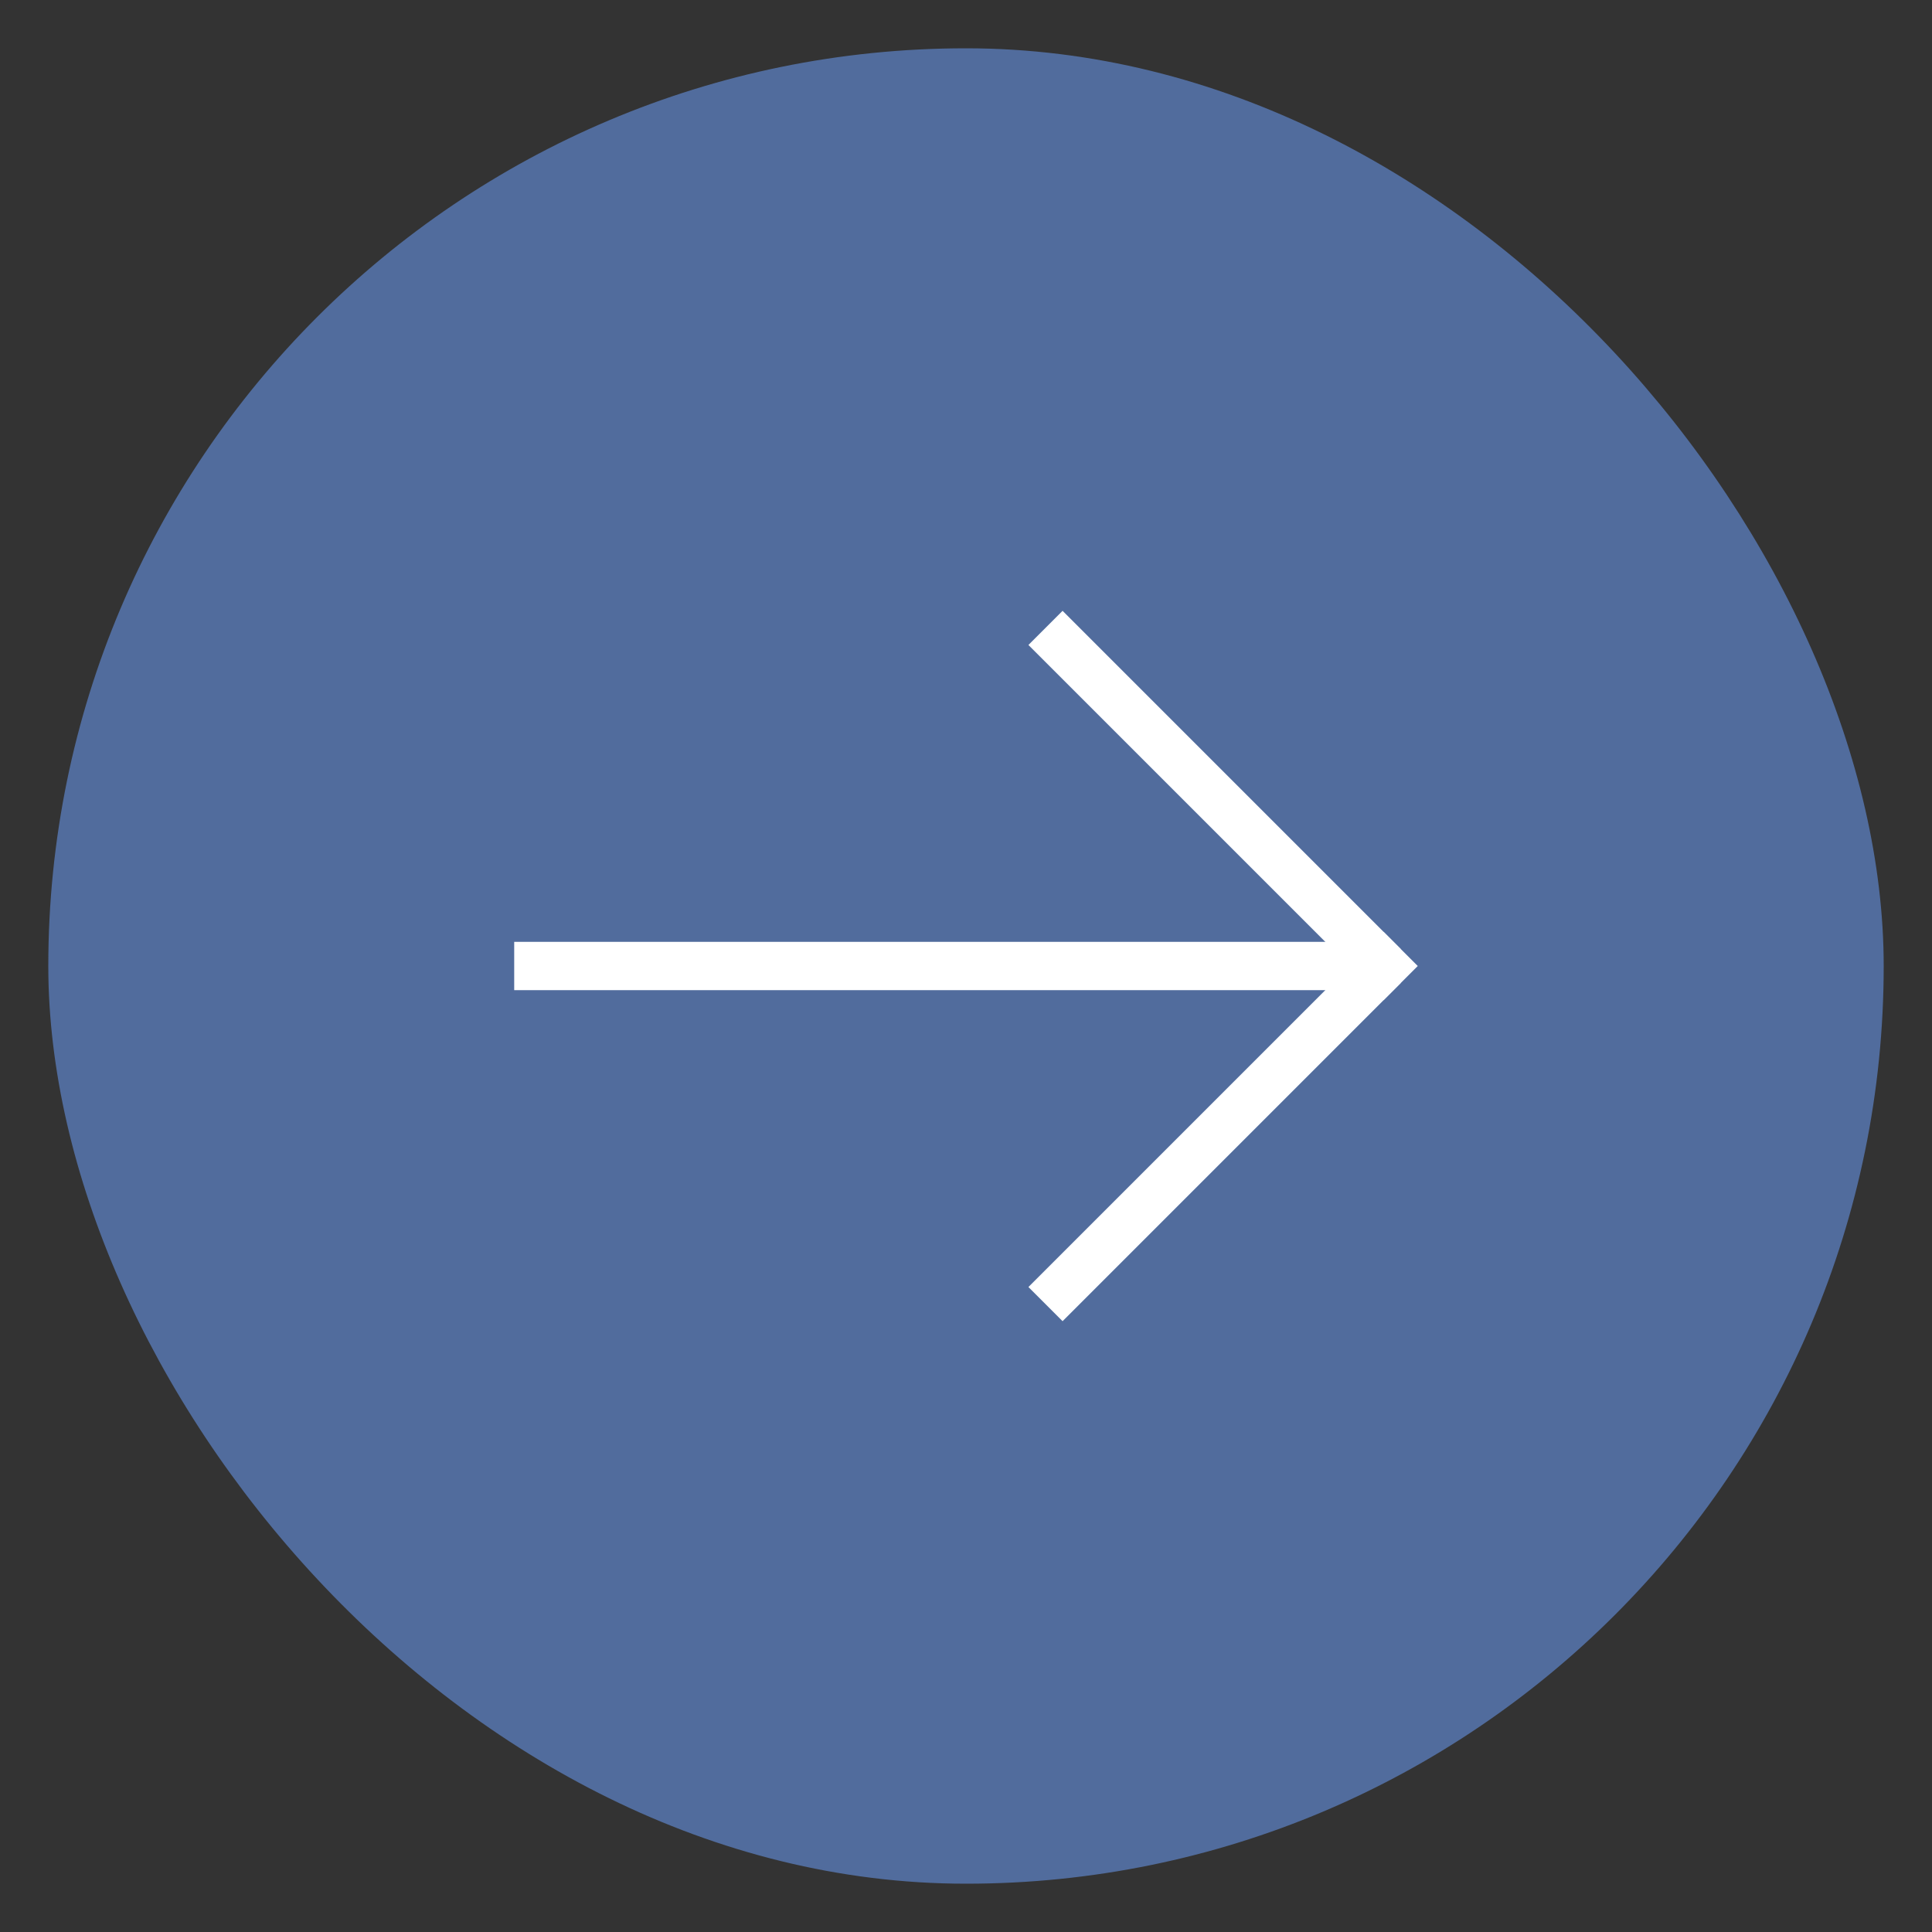
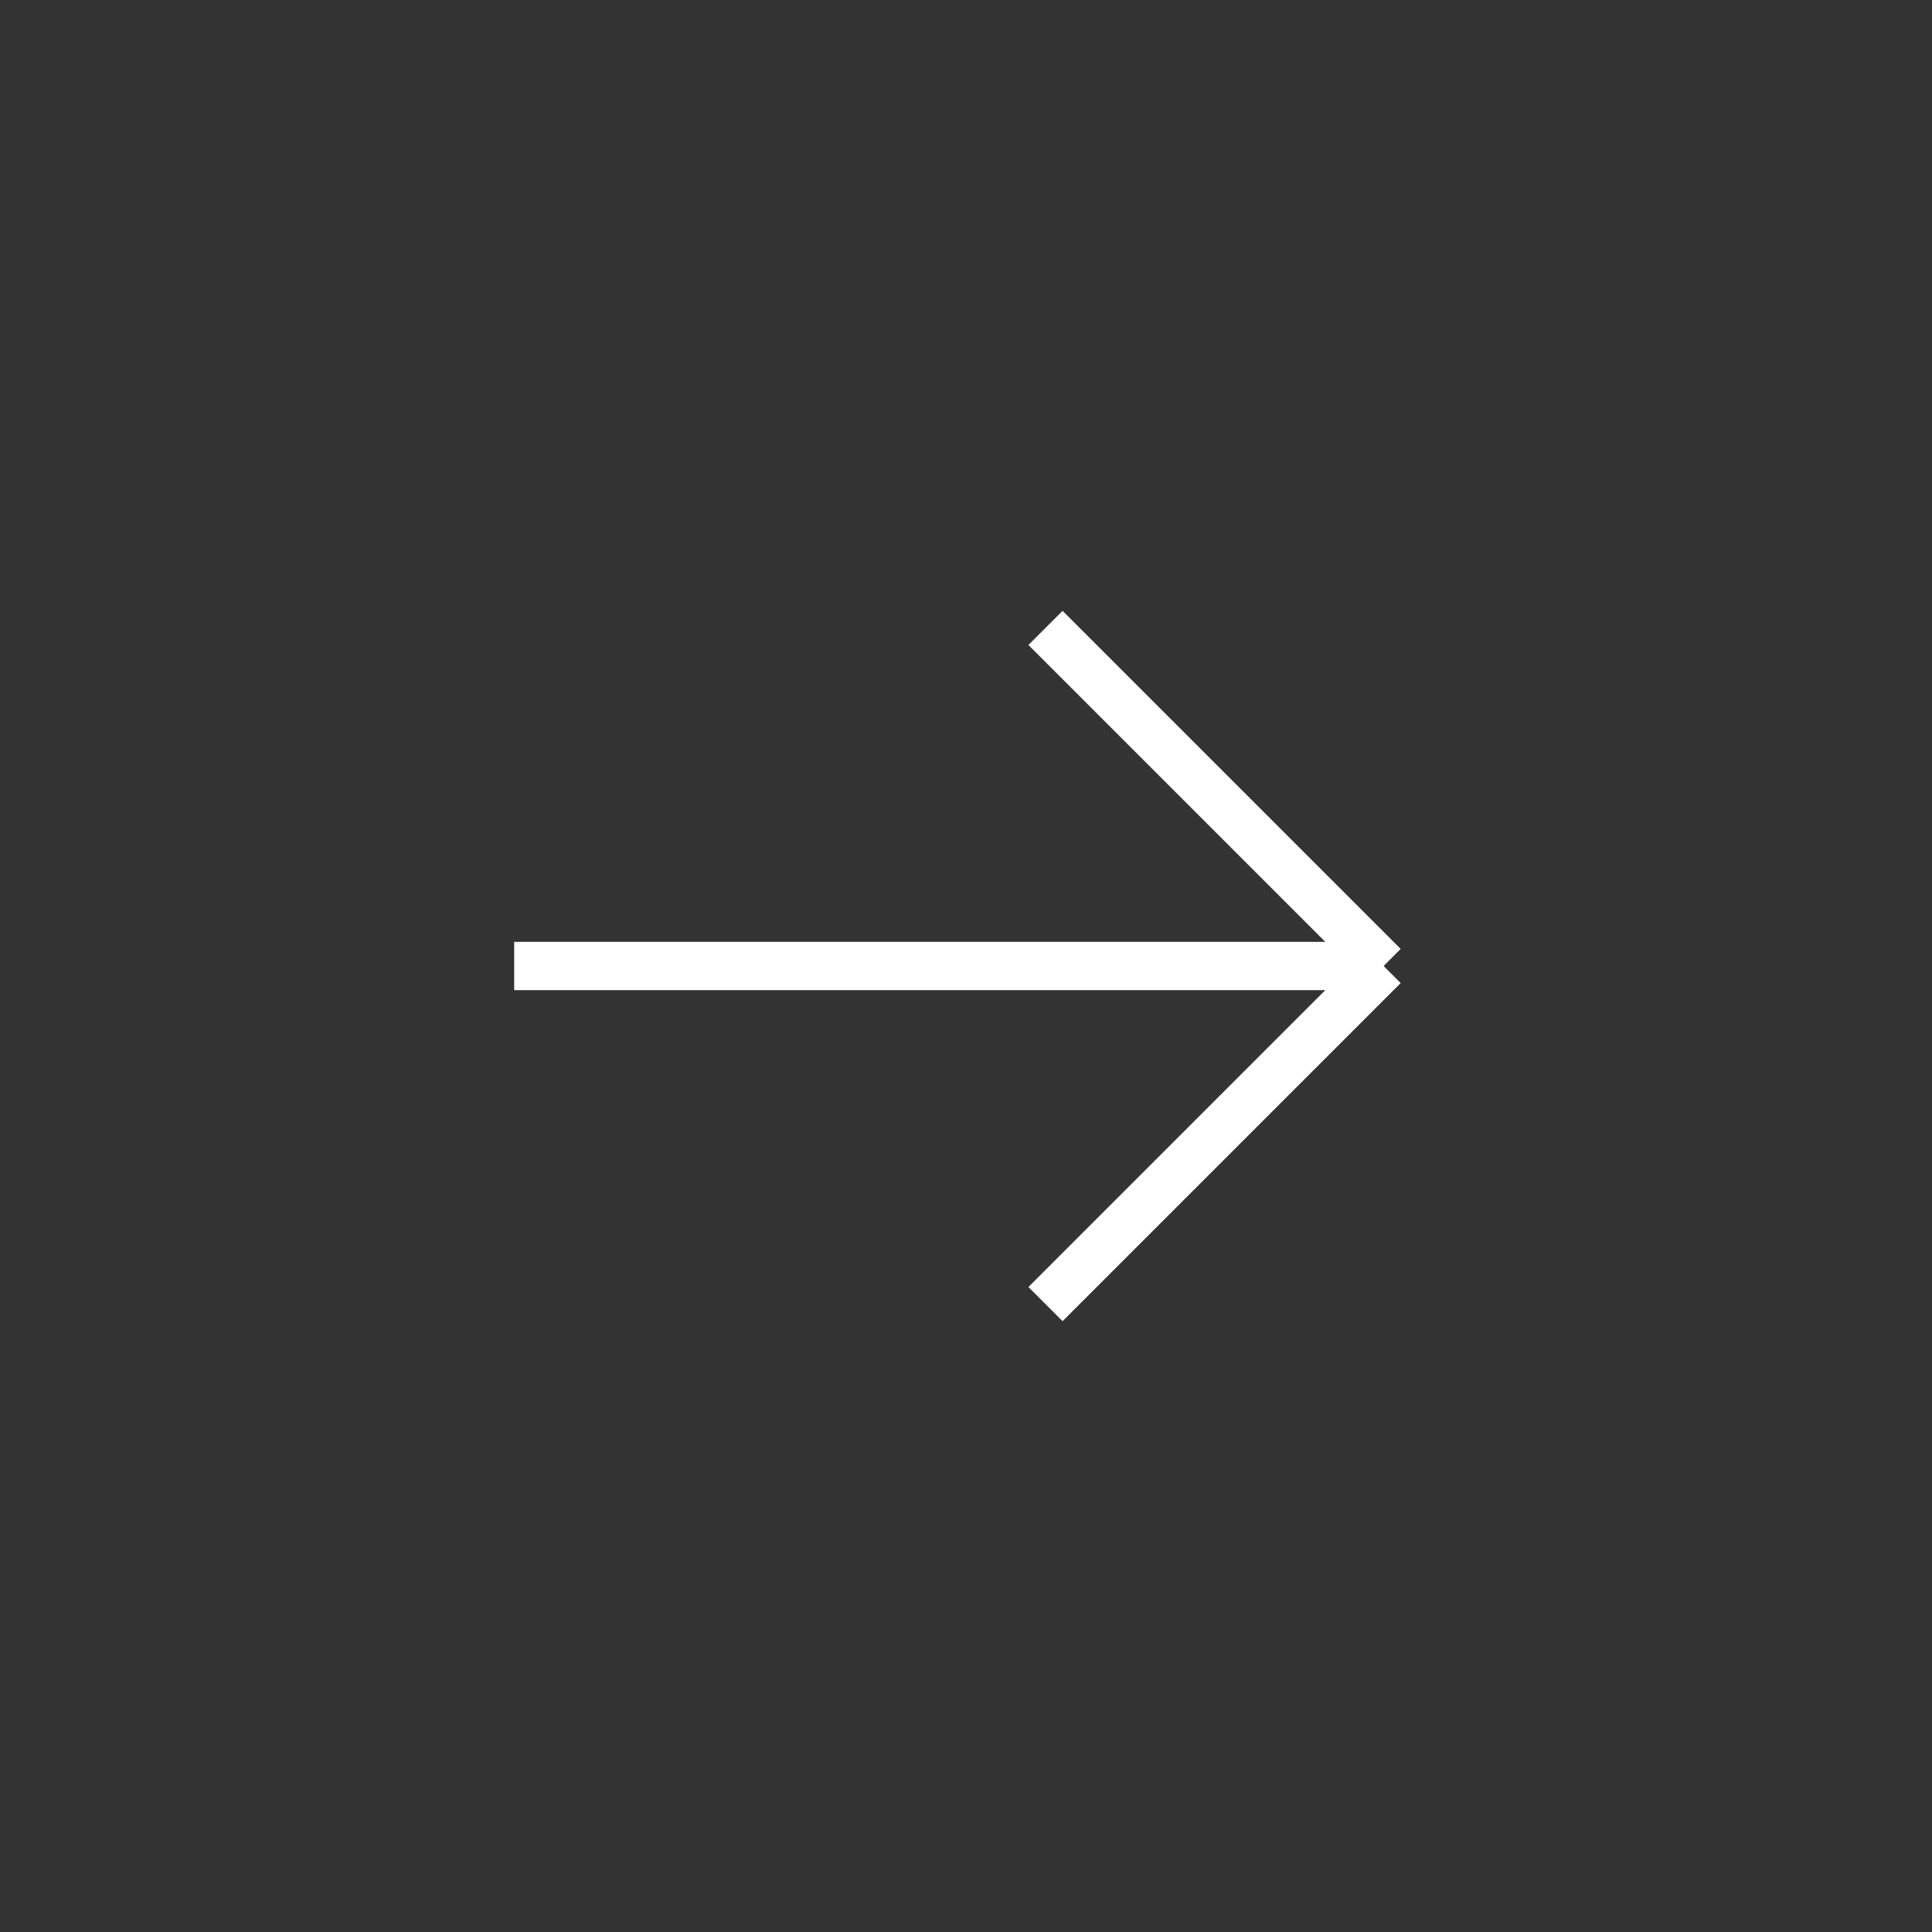
<svg xmlns="http://www.w3.org/2000/svg" width="40" height="40" viewBox="0 0 40 40">
  <rect x="0" y="0" width="40" height="40" fill="#333333" stroke="none" />
  <g transform="translate(-988 -1682)">
    <g transform="translate(989 1683)">
-       <rect width="38" height="38" rx="19" fill="#516c9d" />
      <g transform="translate(-0.854 -1.5)">
        <g transform="translate(10.5 13.5)">
          <line x2="18" transform="translate(0 7)" fill="none" stroke="#fff" stroke-width="1" />
          <line x2="7" y2="7" transform="translate(11)" fill="none" stroke="#fff" stroke-width="1" />
          <line y1="7" x2="7" transform="translate(11 7)" fill="none" stroke="#fff" stroke-width="1" />
        </g>
-         <rect width="1" height="1" transform="translate(28.5 19.793) rotate(45)" fill="#fff" />
      </g>
    </g>
    <rect width="40" height="40" transform="translate(988 1682)" fill="none" />
  </g>
</svg>